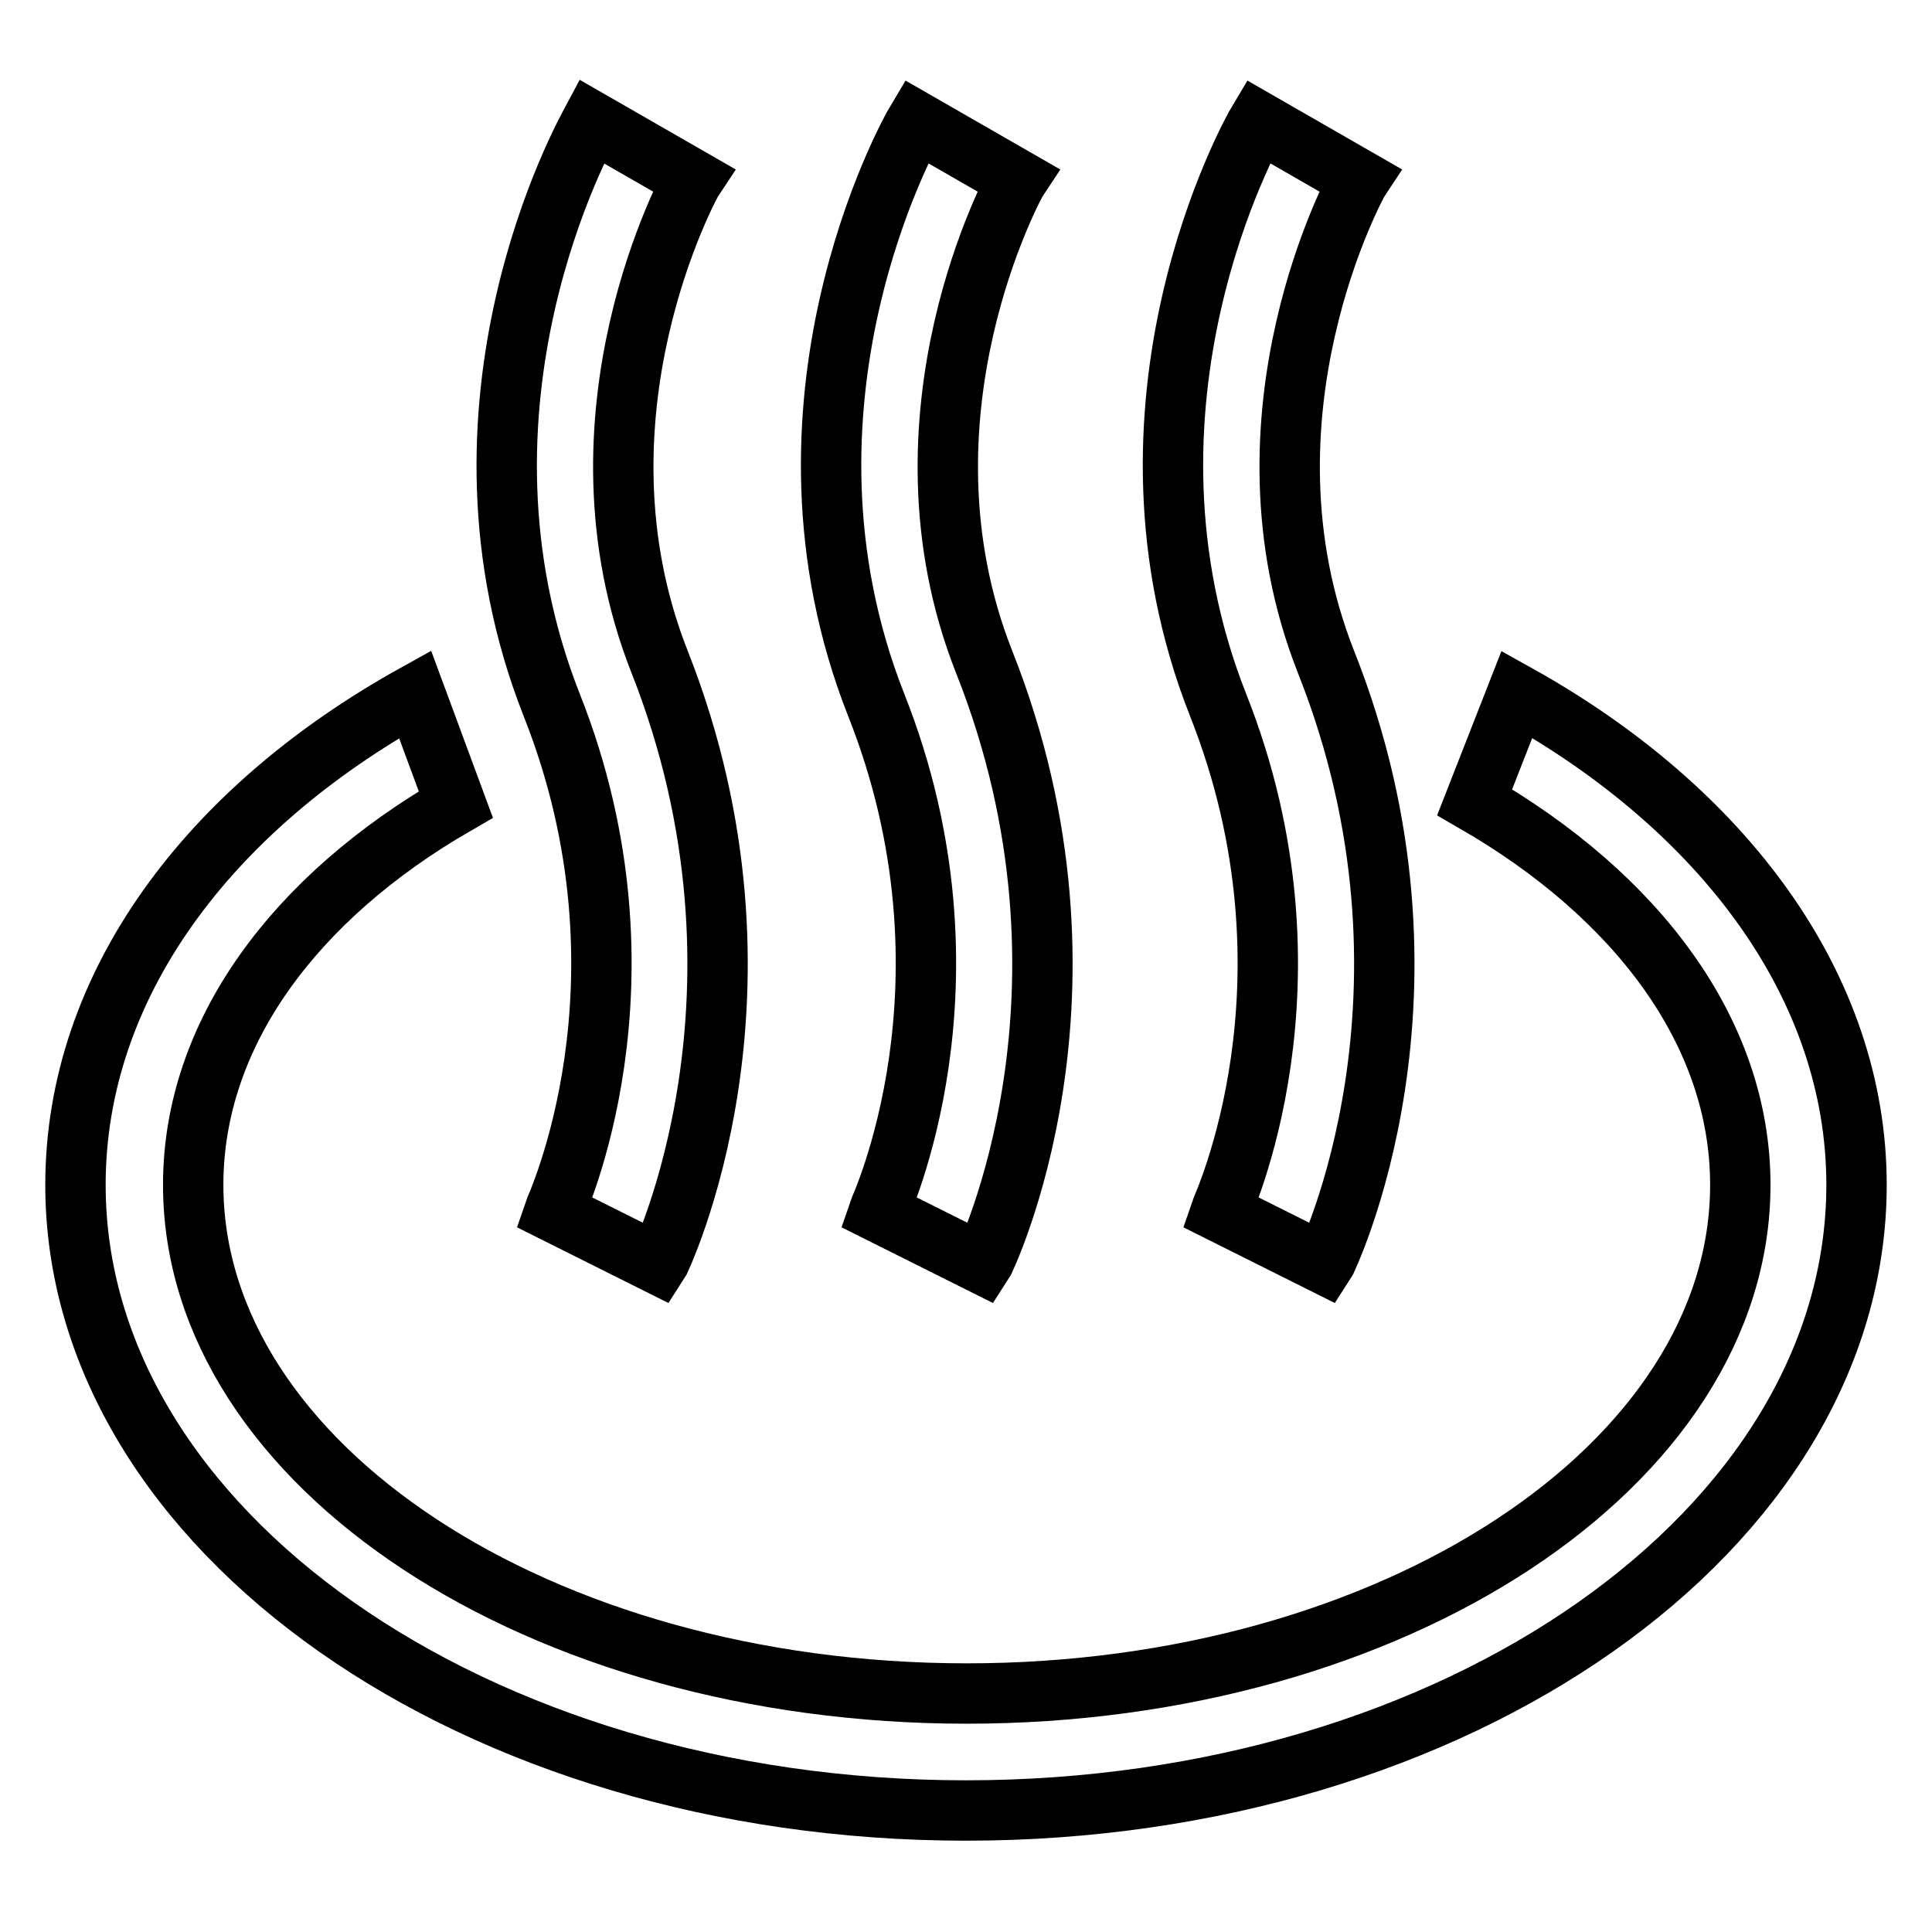
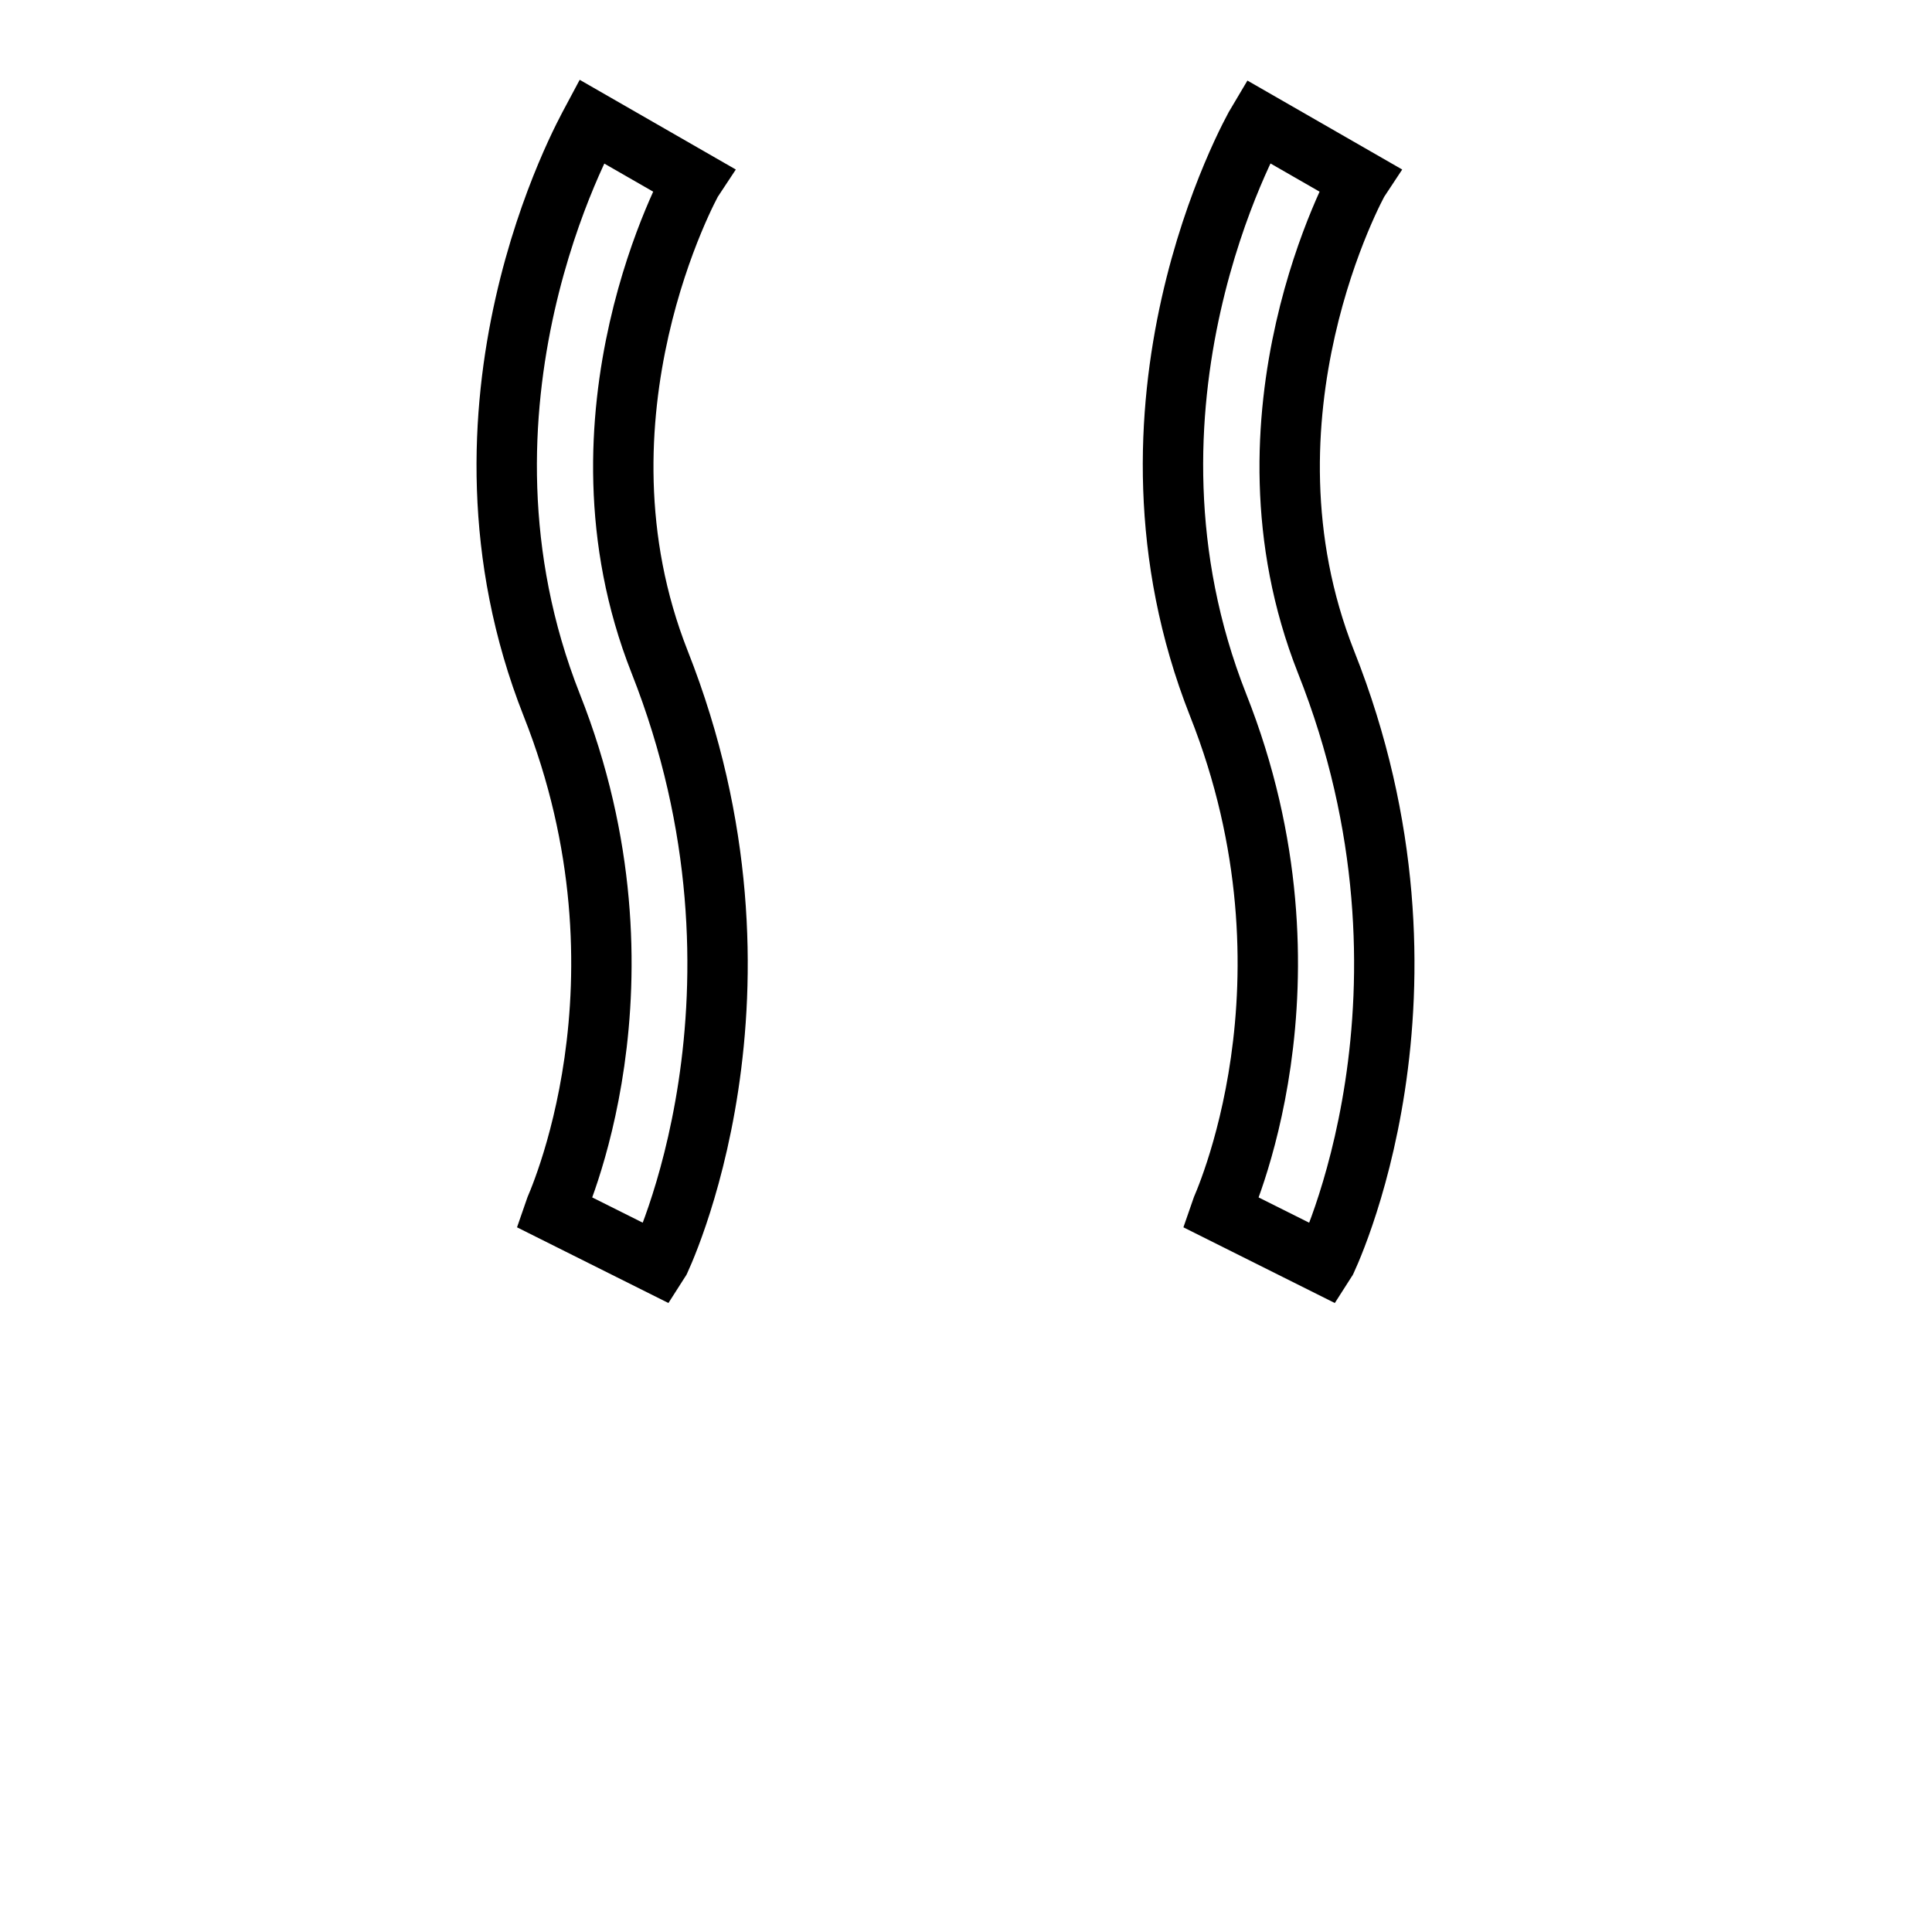
<svg xmlns="http://www.w3.org/2000/svg" version="1.1" x="0px" y="0px" viewBox="0 0 256 256" enable-background="new 0 0 256 256" xml:space="preserve">
  <g>
    <g>
      <path stroke-width="8" fill-opacity="0" stroke="#000000" d="M87.2,167.5l-13.8-6.9c0.1-0.3,14.3-30.4-0.3-67.2c-15.7-39.8,4.5-75.8,5.3-77.3l13.4,7.7c-0.2,0.3-17.3,31.2-4.4,63.9C104.7,131.5,87.4,167.2,87.2,167.5z" />
-       <path stroke-width="8" fill-opacity="0" stroke="#000000" d="M130.2,167.5l-13.8-6.9c0.1-0.3,14.3-30.4-0.3-67.2c-15.7-39.8,4.4-75.8,5.3-77.3l13.4,7.7c-0.2,0.3-17.3,31.2-4.4,63.9C147.8,131.5,130.4,167.2,130.2,167.5z" />
      <path stroke-width="8" fill-opacity="0" stroke="#000000" d="M175.5,167.5l-13.8-6.9c0.1-0.3,14.3-30.4-0.3-67.2c-15.7-39.8,4.4-75.8,5.3-77.3l13.4,7.7c-0.2,0.3-17.3,31.2-4.4,63.9C193.1,131.5,175.7,167.2,175.5,167.5z" />
-       <path stroke-width="8" fill-opacity="0" stroke="#000000" d="M201,92l-5.6,14.3c21.5,12.4,35.2,30.5,35.2,50.7c0,37.1-46,67.4-102.5,67.4c-56.5,0-102.5-30.2-102.5-67.4c0-20.1,13.5-38.1,34.8-50.4L55,92c-27.4,15.2-45,38.6-45,65c0,45.7,52.9,82.9,118,82.9c65.1,0,118-37.2,118-82.9C246,130.7,228.3,107.2,201,92z" />
    </g>
  </g>
</svg>